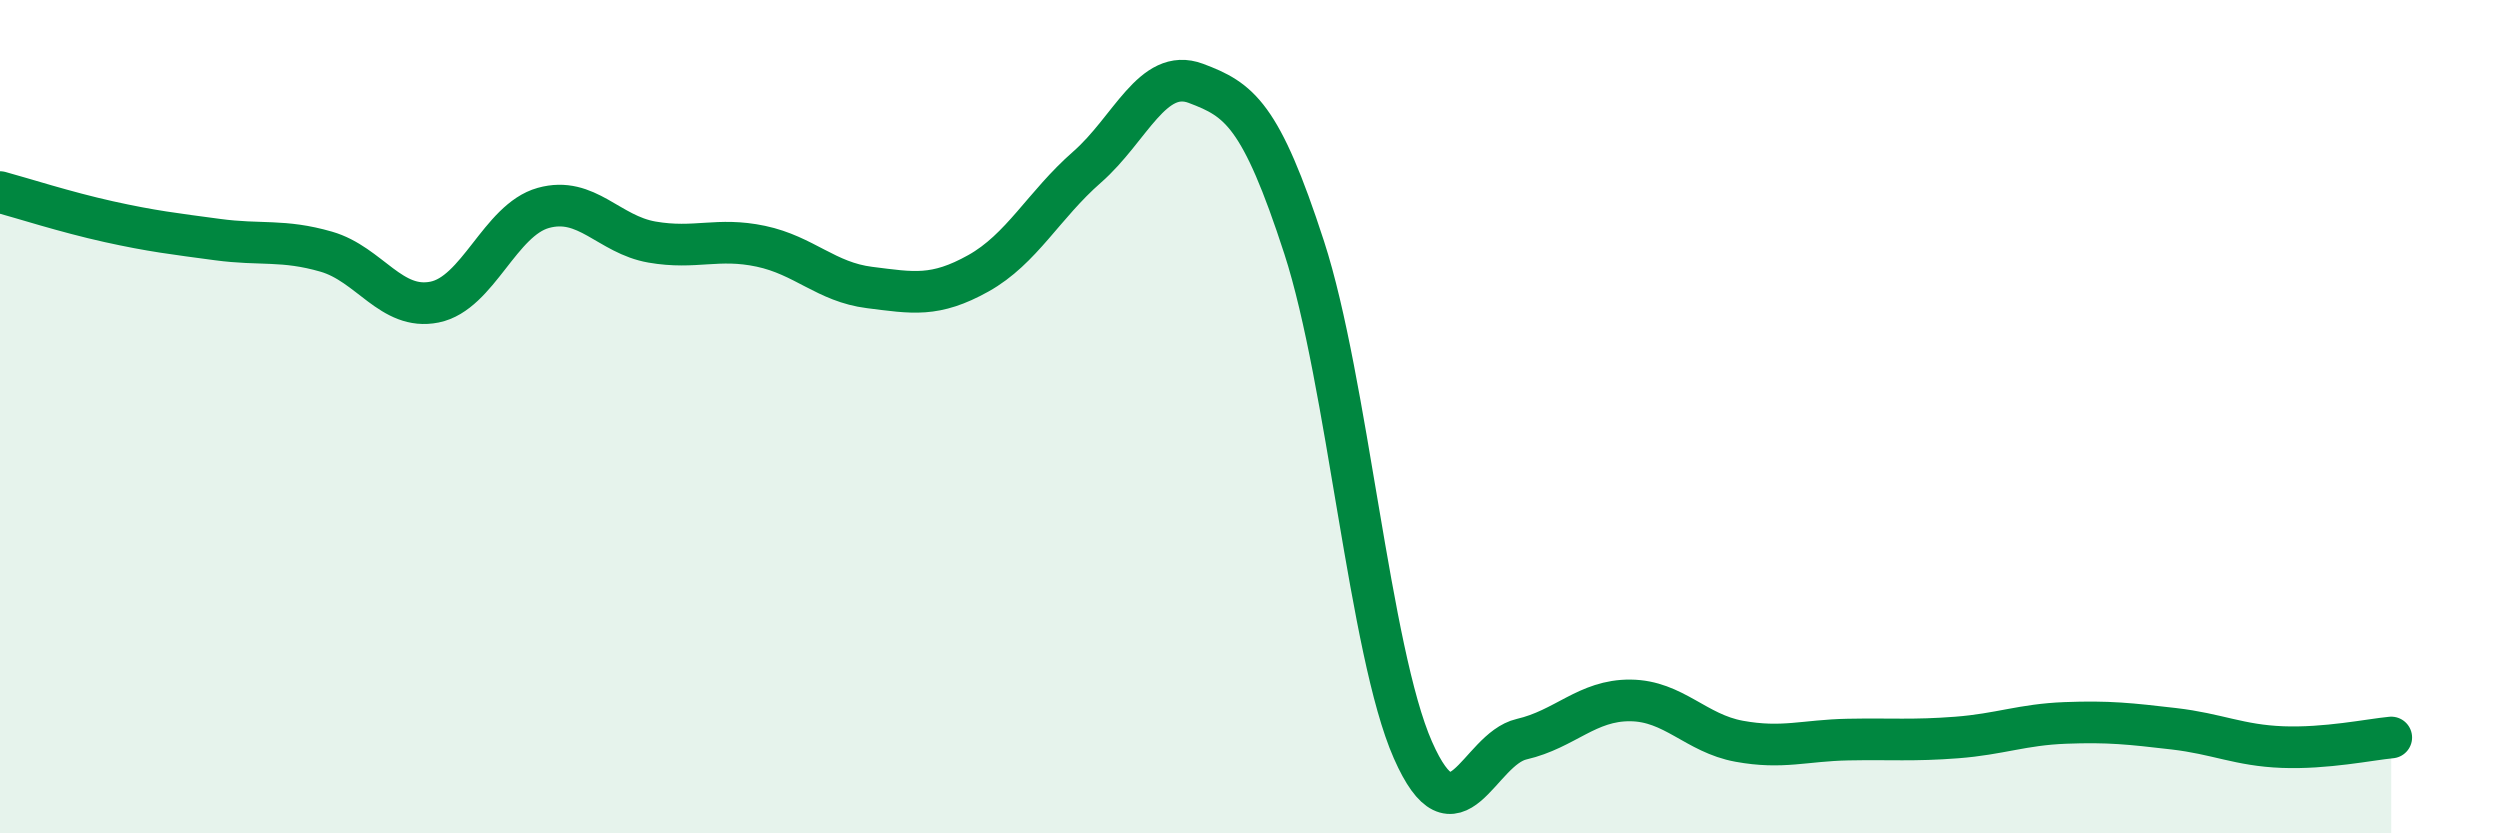
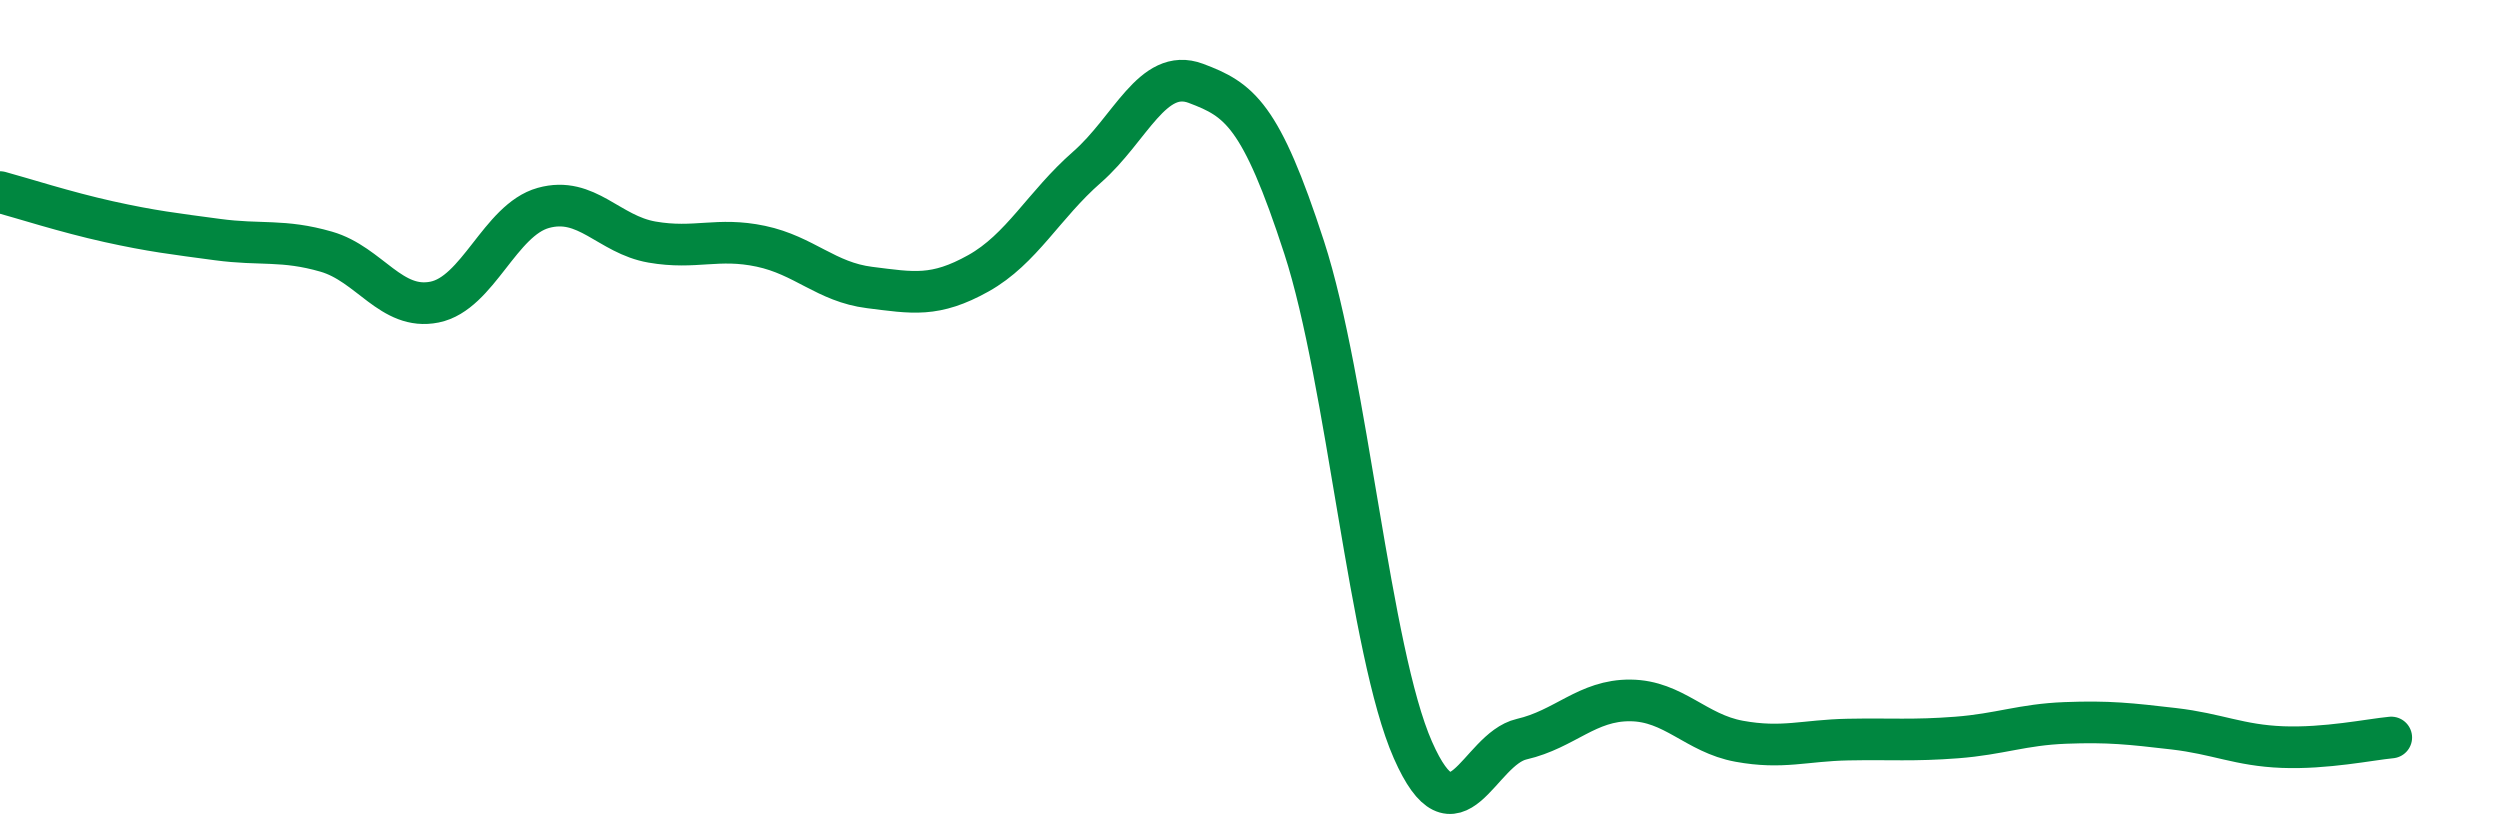
<svg xmlns="http://www.w3.org/2000/svg" width="60" height="20" viewBox="0 0 60 20">
-   <path d="M 0,4.61 C 0.52,4.75 1.57,5.09 2.61,5.32 C 3.65,5.55 4.18,5.61 5.22,5.75 C 6.26,5.89 6.79,5.74 7.83,6.04 C 8.87,6.34 9.39,7.46 10.43,7.25 C 11.47,7.04 12,5.28 13.04,4.99 C 14.08,4.7 14.61,5.63 15.65,5.81 C 16.69,5.99 17.22,5.69 18.26,5.91 C 19.3,6.13 19.83,6.77 20.87,6.9 C 21.91,7.03 22.44,7.14 23.48,6.56 C 24.52,5.98 25.05,4.92 26.09,4.01 C 27.13,3.1 27.66,1.61 28.7,2 C 29.74,2.39 30.26,2.74 31.3,5.94 C 32.34,9.14 32.87,15.64 33.91,18 C 34.95,20.36 35.48,17.98 36.52,17.74 C 37.56,17.5 38.09,16.8 39.13,16.81 C 40.17,16.82 40.7,17.6 41.74,17.79 C 42.78,17.98 43.31,17.77 44.35,17.75 C 45.39,17.73 45.92,17.78 46.96,17.7 C 48,17.62 48.53,17.39 49.57,17.35 C 50.61,17.31 51.13,17.37 52.17,17.49 C 53.21,17.61 53.74,17.89 54.78,17.93 C 55.82,17.97 56.87,17.75 57.39,17.7L57.39 20L0 20Z" fill="#008740" opacity="0.1" stroke-linecap="round" stroke-linejoin="round" />
  <path d="M 0,4.61 C 0.52,4.75 1.57,5.09 2.61,5.32 C 3.65,5.55 4.18,5.61 5.22,5.75 C 6.26,5.89 6.79,5.74 7.83,6.04 C 8.87,6.34 9.39,7.46 10.43,7.25 C 11.47,7.04 12,5.28 13.04,4.99 C 14.08,4.7 14.61,5.63 15.65,5.81 C 16.69,5.99 17.22,5.69 18.26,5.91 C 19.3,6.13 19.83,6.77 20.87,6.9 C 21.91,7.03 22.44,7.14 23.48,6.56 C 24.52,5.98 25.05,4.92 26.09,4.01 C 27.13,3.1 27.66,1.61 28.7,2 C 29.74,2.39 30.26,2.74 31.3,5.94 C 32.34,9.14 32.87,15.64 33.91,18 C 34.95,20.36 35.48,17.98 36.52,17.74 C 37.56,17.5 38.09,16.8 39.13,16.81 C 40.17,16.82 40.7,17.6 41.74,17.79 C 42.78,17.98 43.31,17.77 44.35,17.75 C 45.39,17.73 45.92,17.78 46.96,17.7 C 48,17.62 48.53,17.39 49.57,17.35 C 50.61,17.31 51.13,17.37 52.17,17.49 C 53.21,17.61 53.74,17.89 54.78,17.93 C 55.82,17.97 56.87,17.75 57.39,17.7" stroke="#008740" stroke-width="1" fill="none" stroke-linecap="round" stroke-linejoin="round" />
</svg>